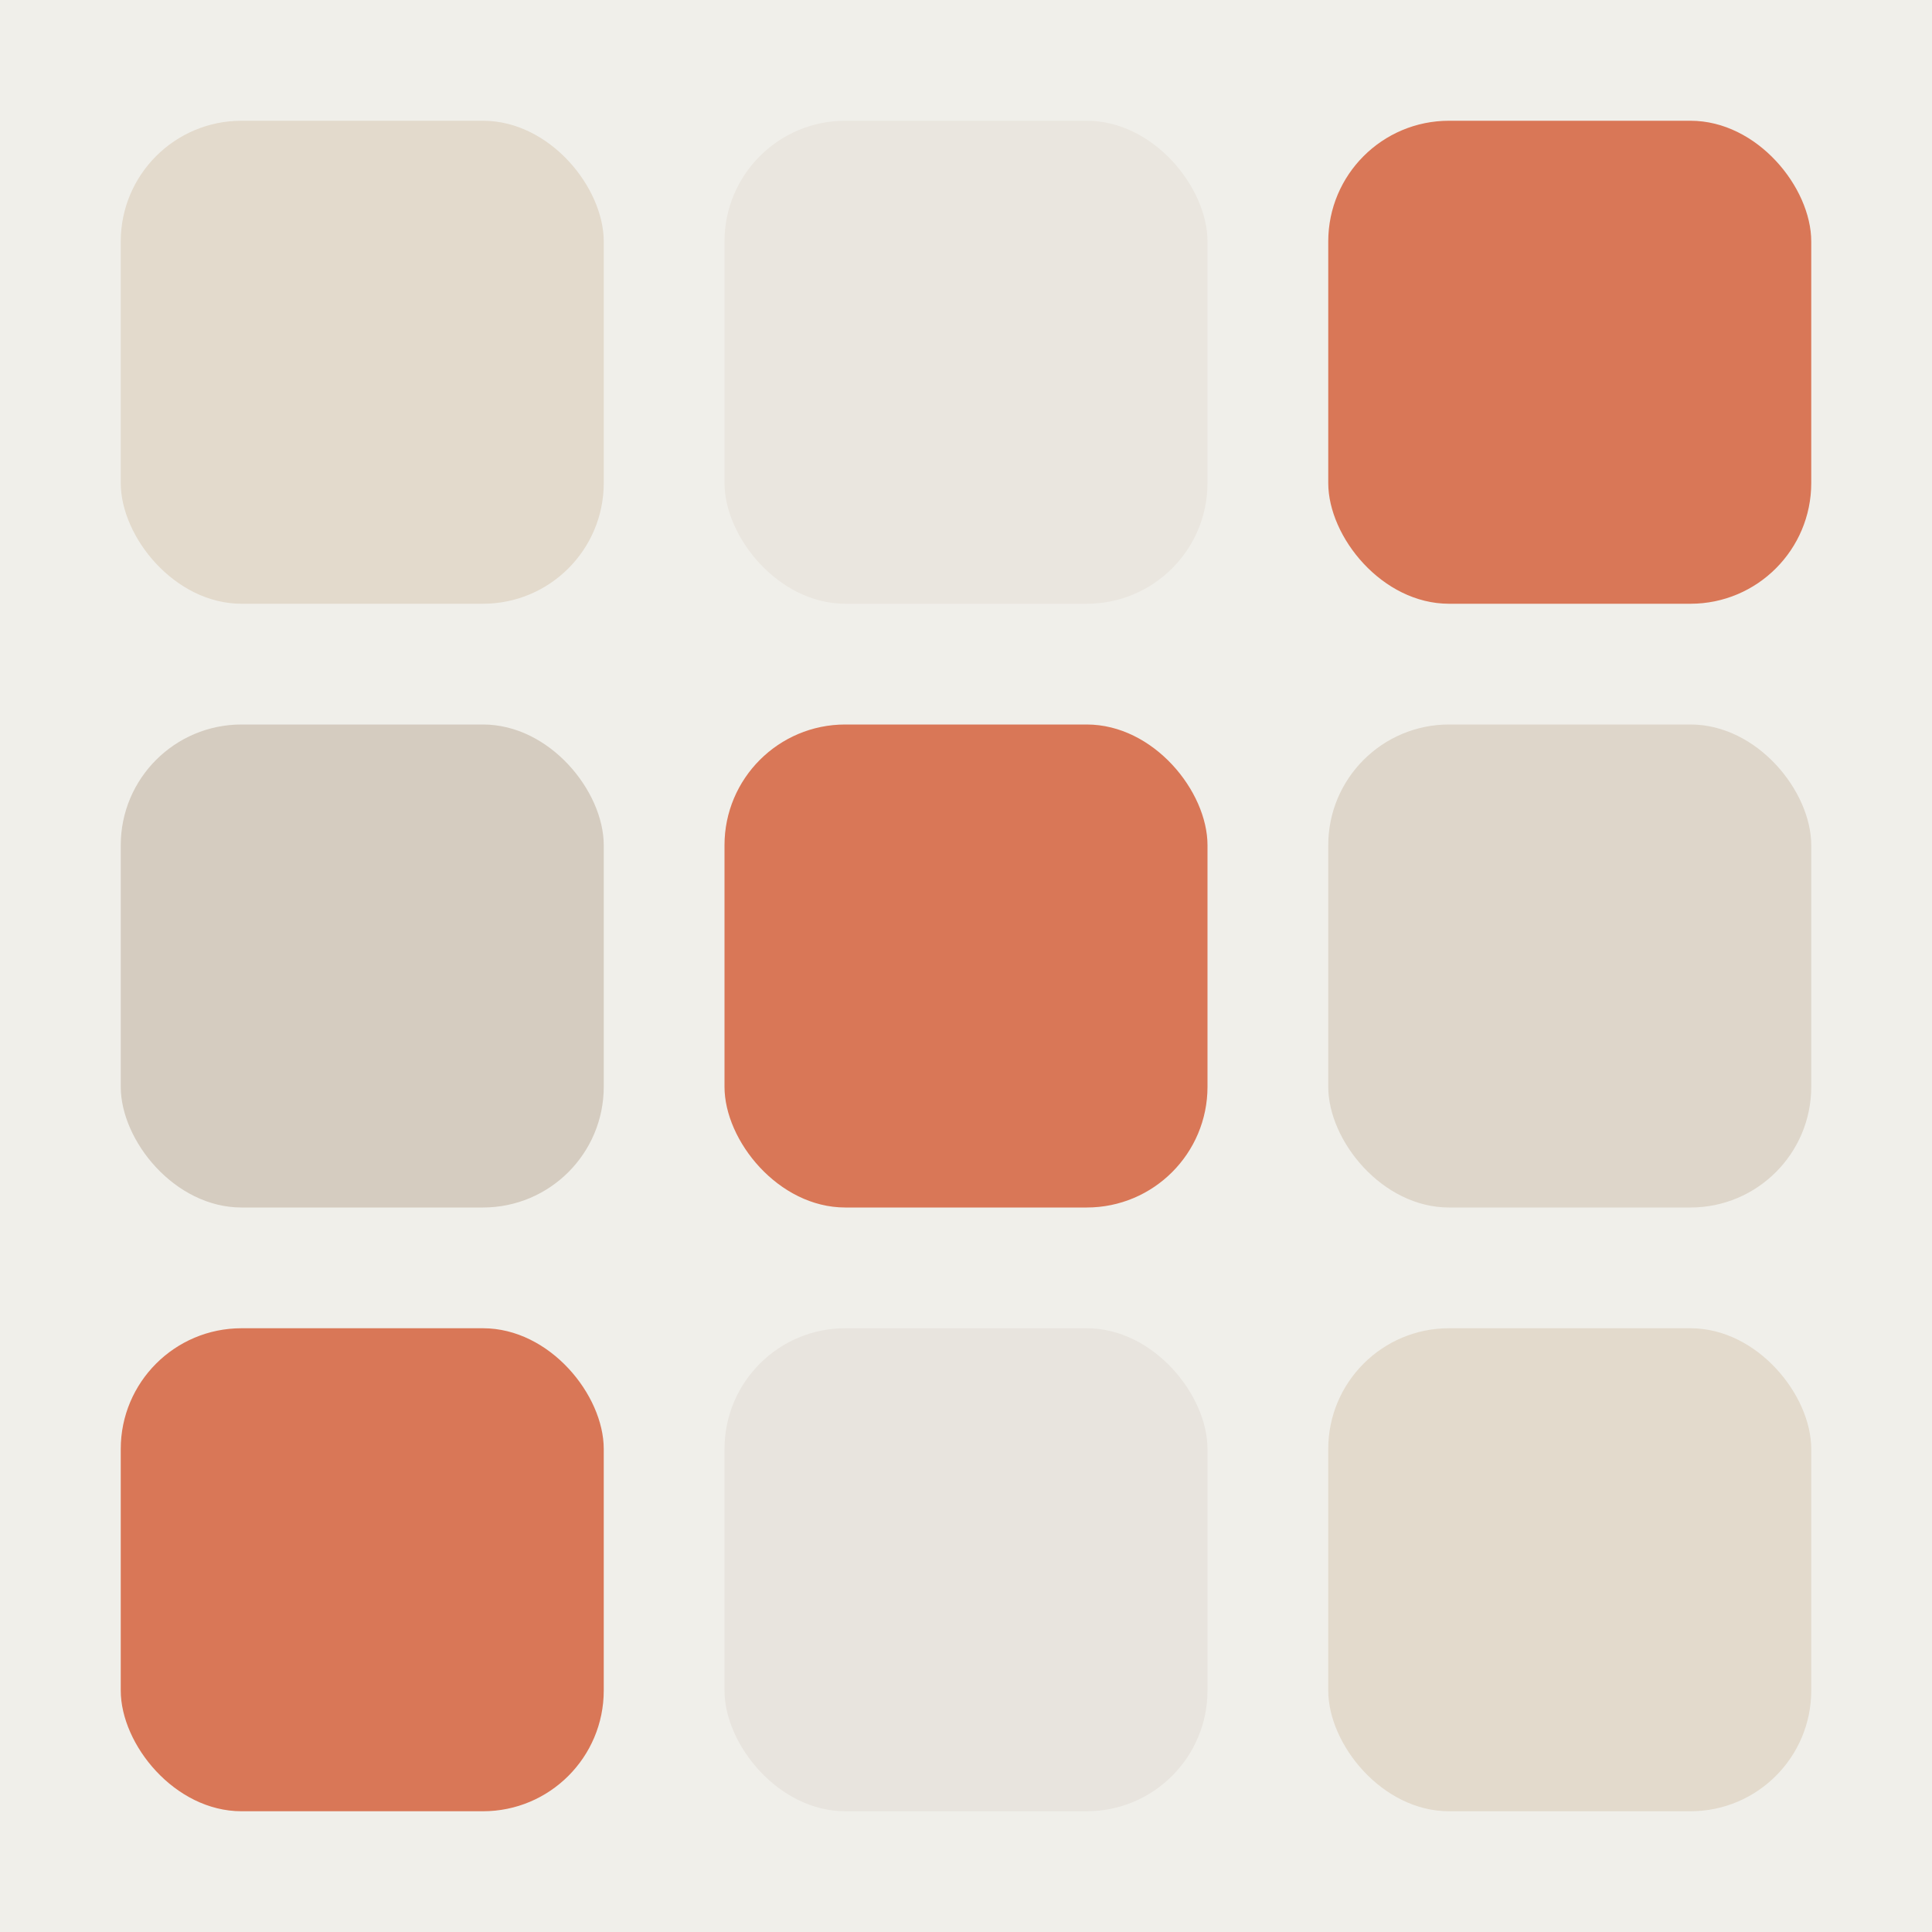
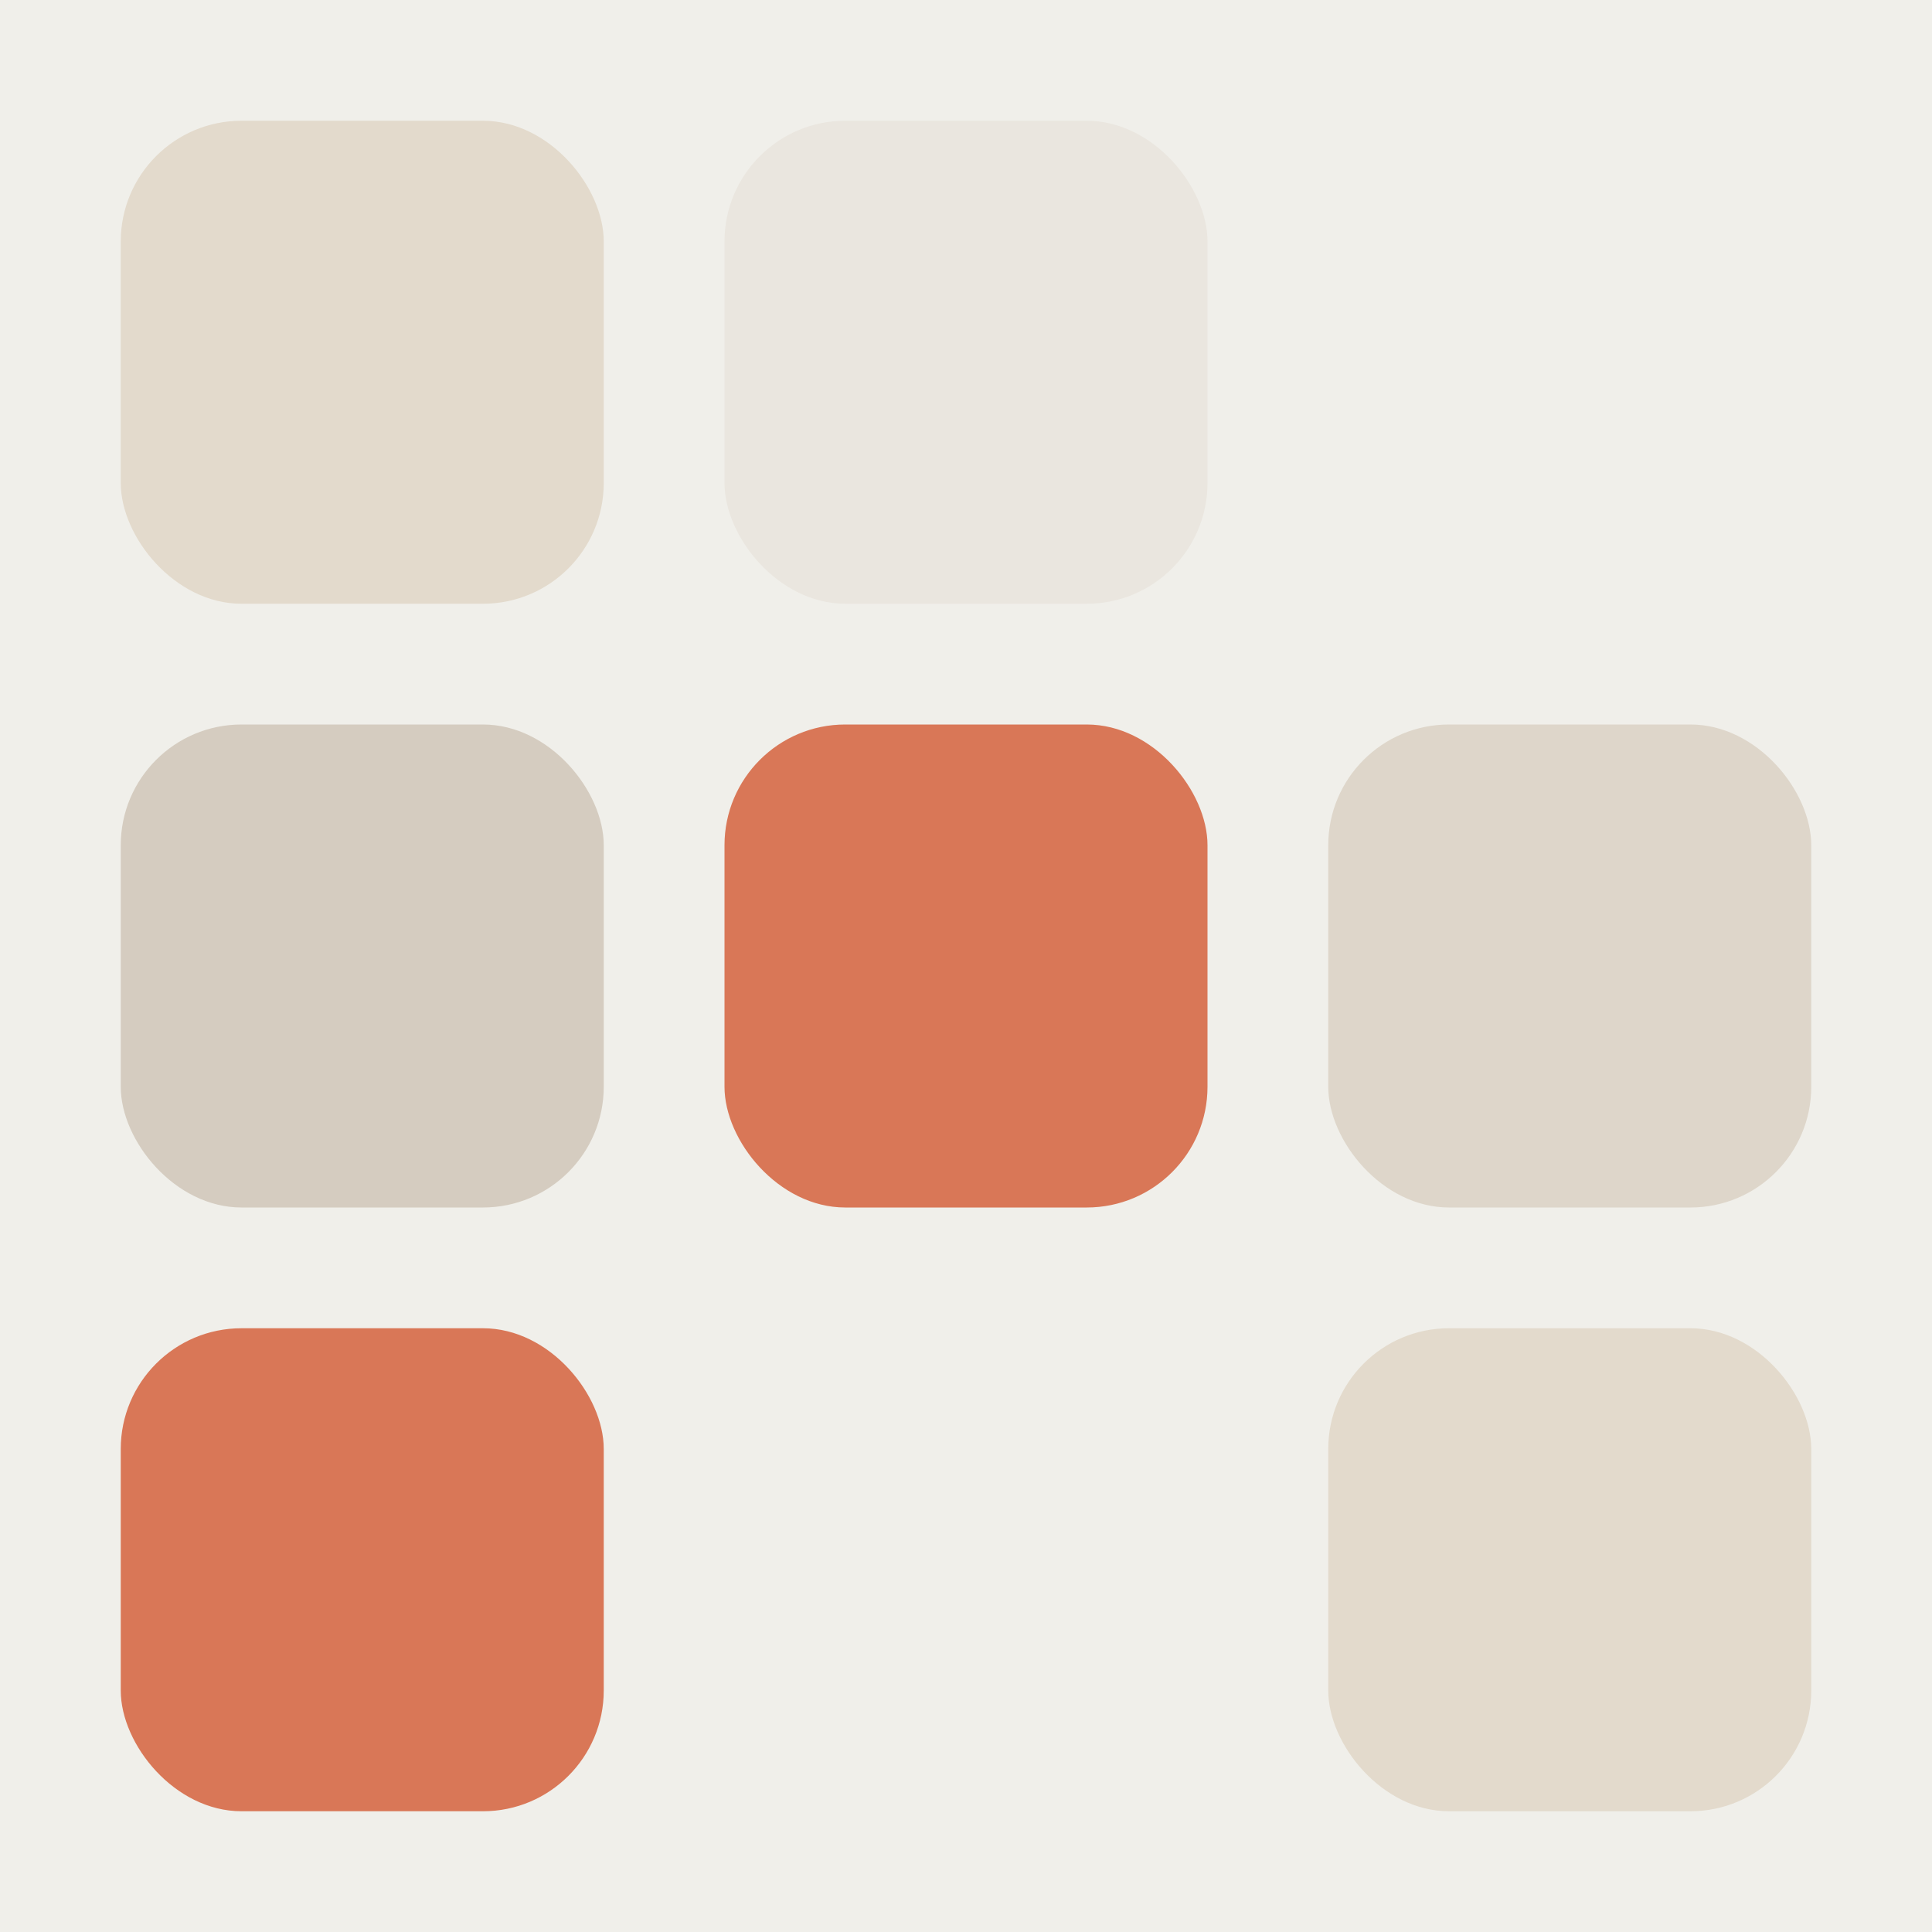
<svg xmlns="http://www.w3.org/2000/svg" width="32" height="32" viewBox="0 0 32 32">
  <rect x="0" y="0" width="32" height="32" fill="#F0EFEA" />
  <rect x="2" y="2" width="8" height="8" rx="2" fill="#E3DACC" />
  <rect x="2" y="12" width="8" height="8" rx="2" fill="#D5CCC0" />
  <rect x="2" y="22" width="8" height="8" rx="2" fill="#D97757" />
  <rect x="12" y="2" width="8" height="8" rx="2" fill="#EAE6DF" />
  <rect x="12" y="12" width="8" height="8" rx="2" fill="#D97757" />
-   <rect x="12" y="22" width="8" height="8" rx="2" fill="#E8E4DE" />
-   <rect x="22" y="2" width="8" height="8" rx="2" fill="#D97757" />
  <rect x="22" y="12" width="8" height="8" rx="2" fill="#DED6CA" />
  <rect x="22" y="22" width="8" height="8" rx="2" fill="#E3DACC" />
</svg>